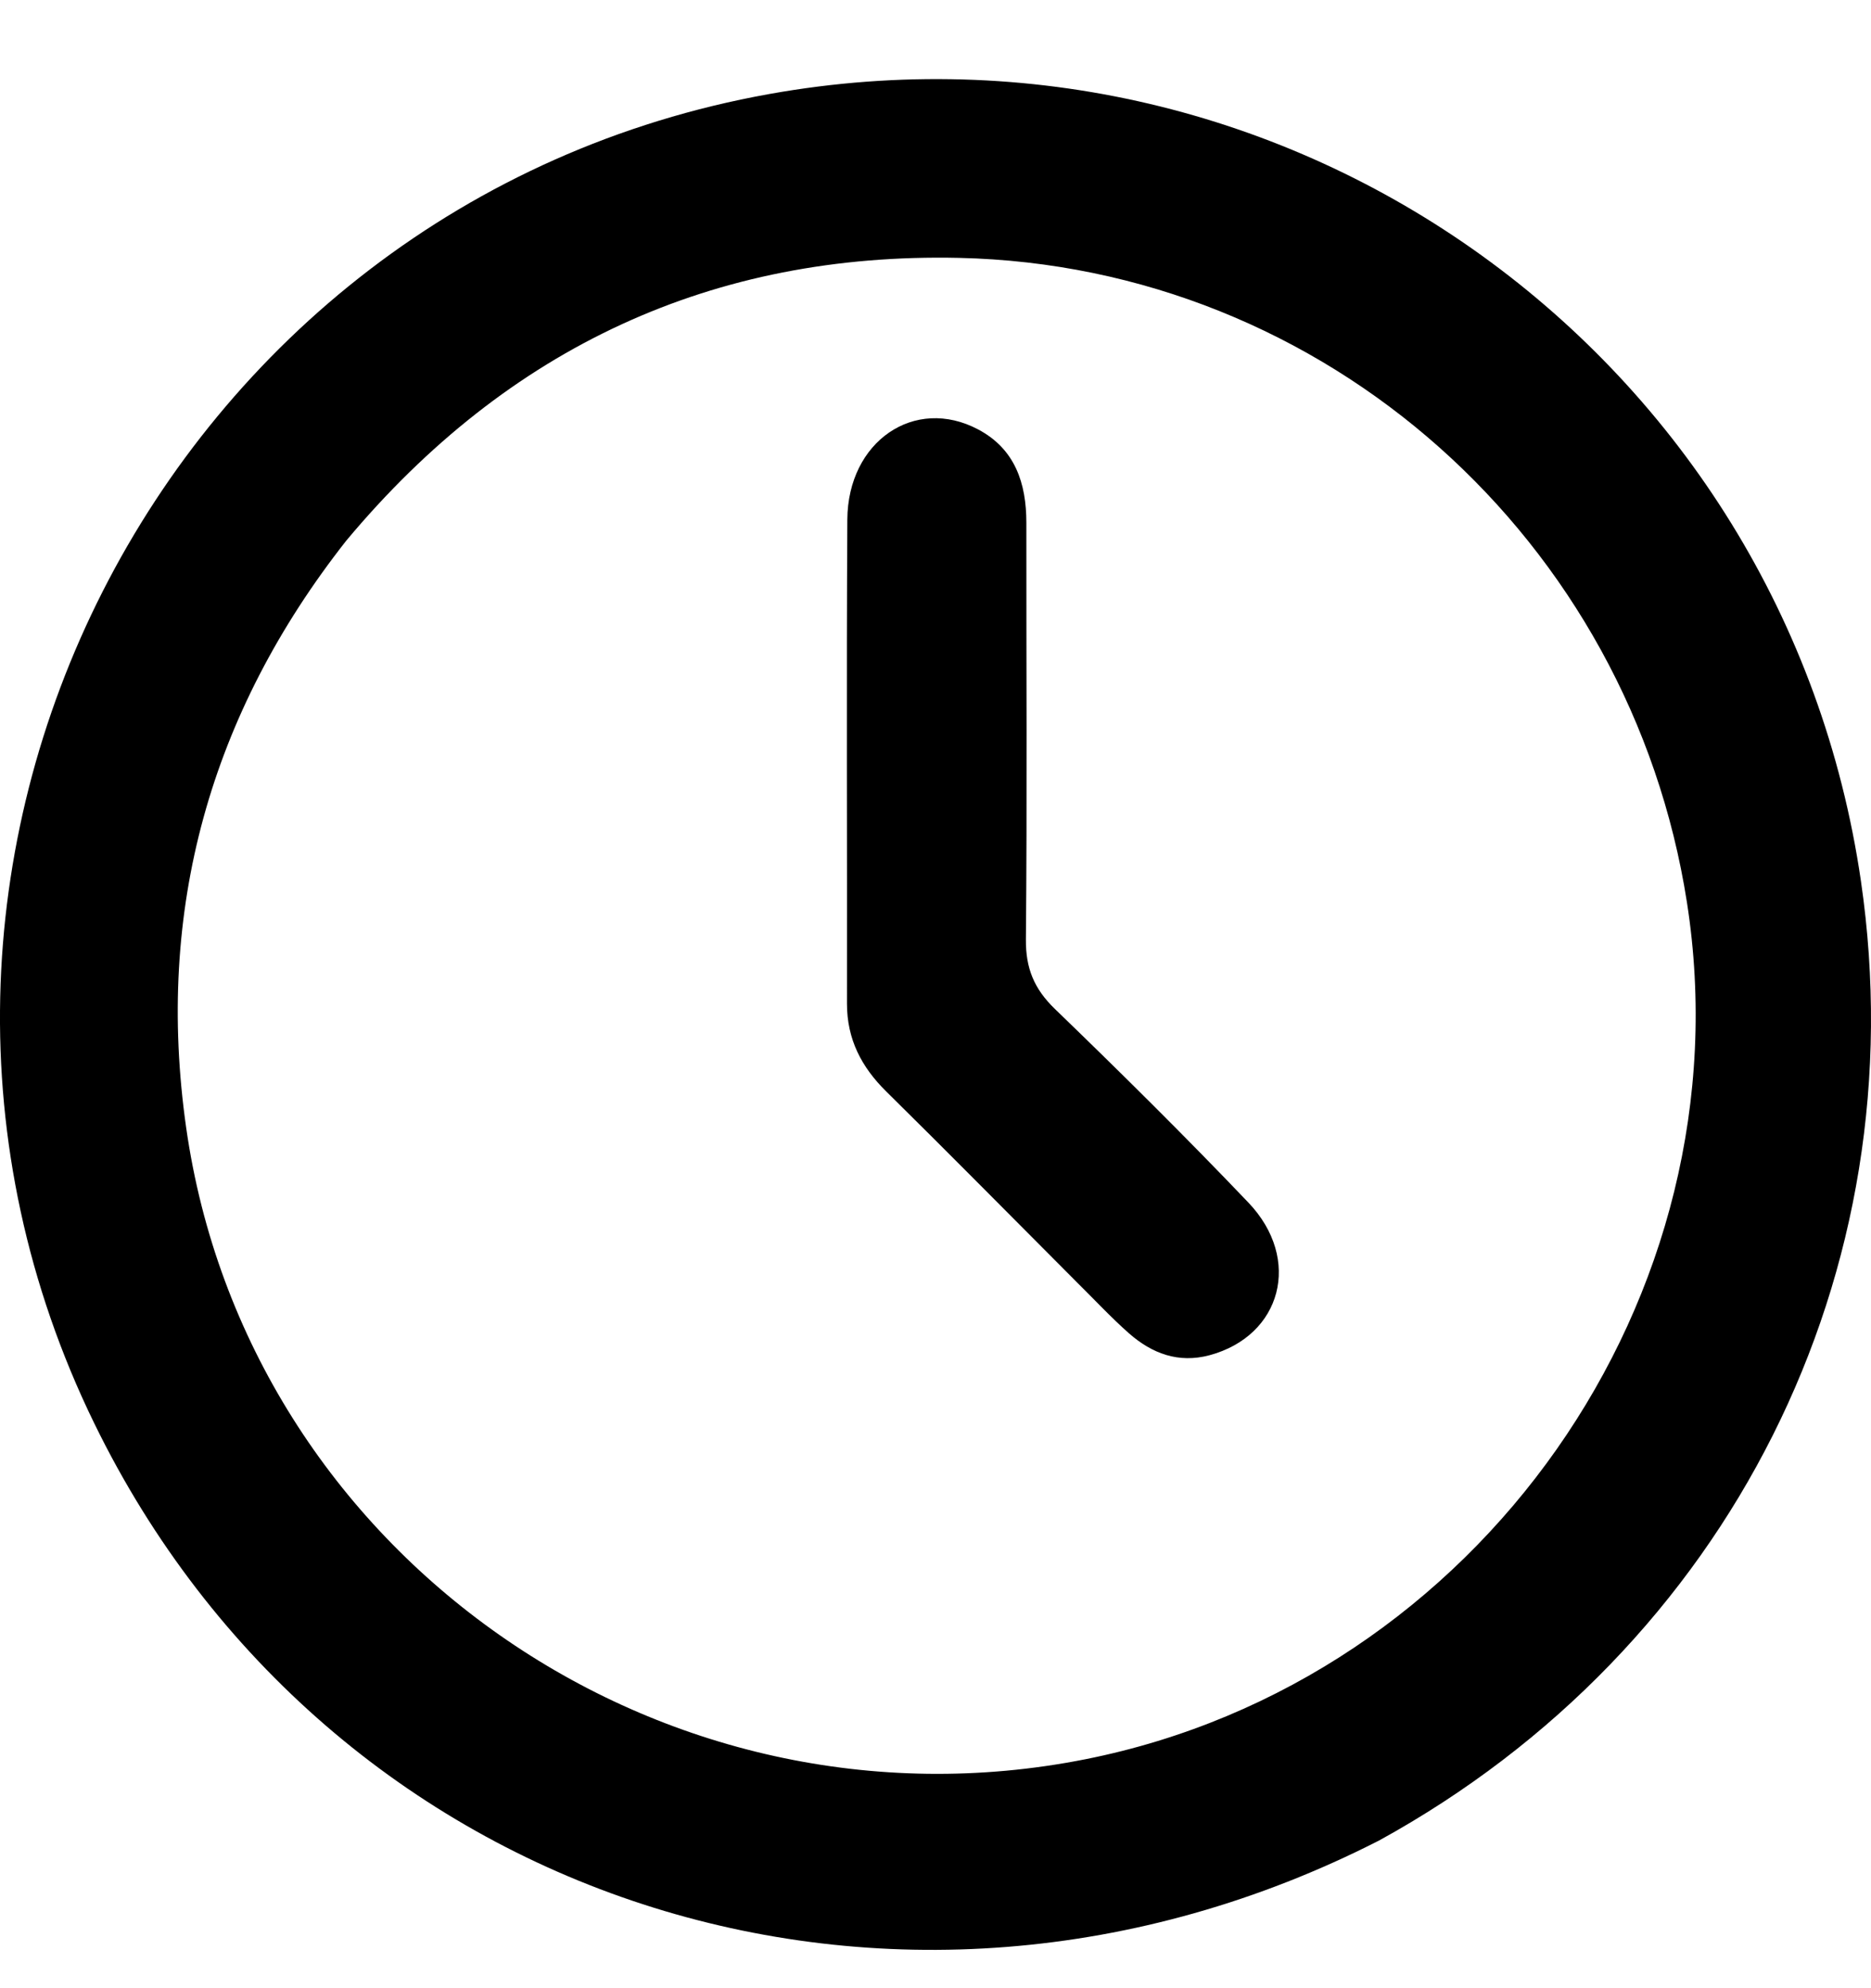
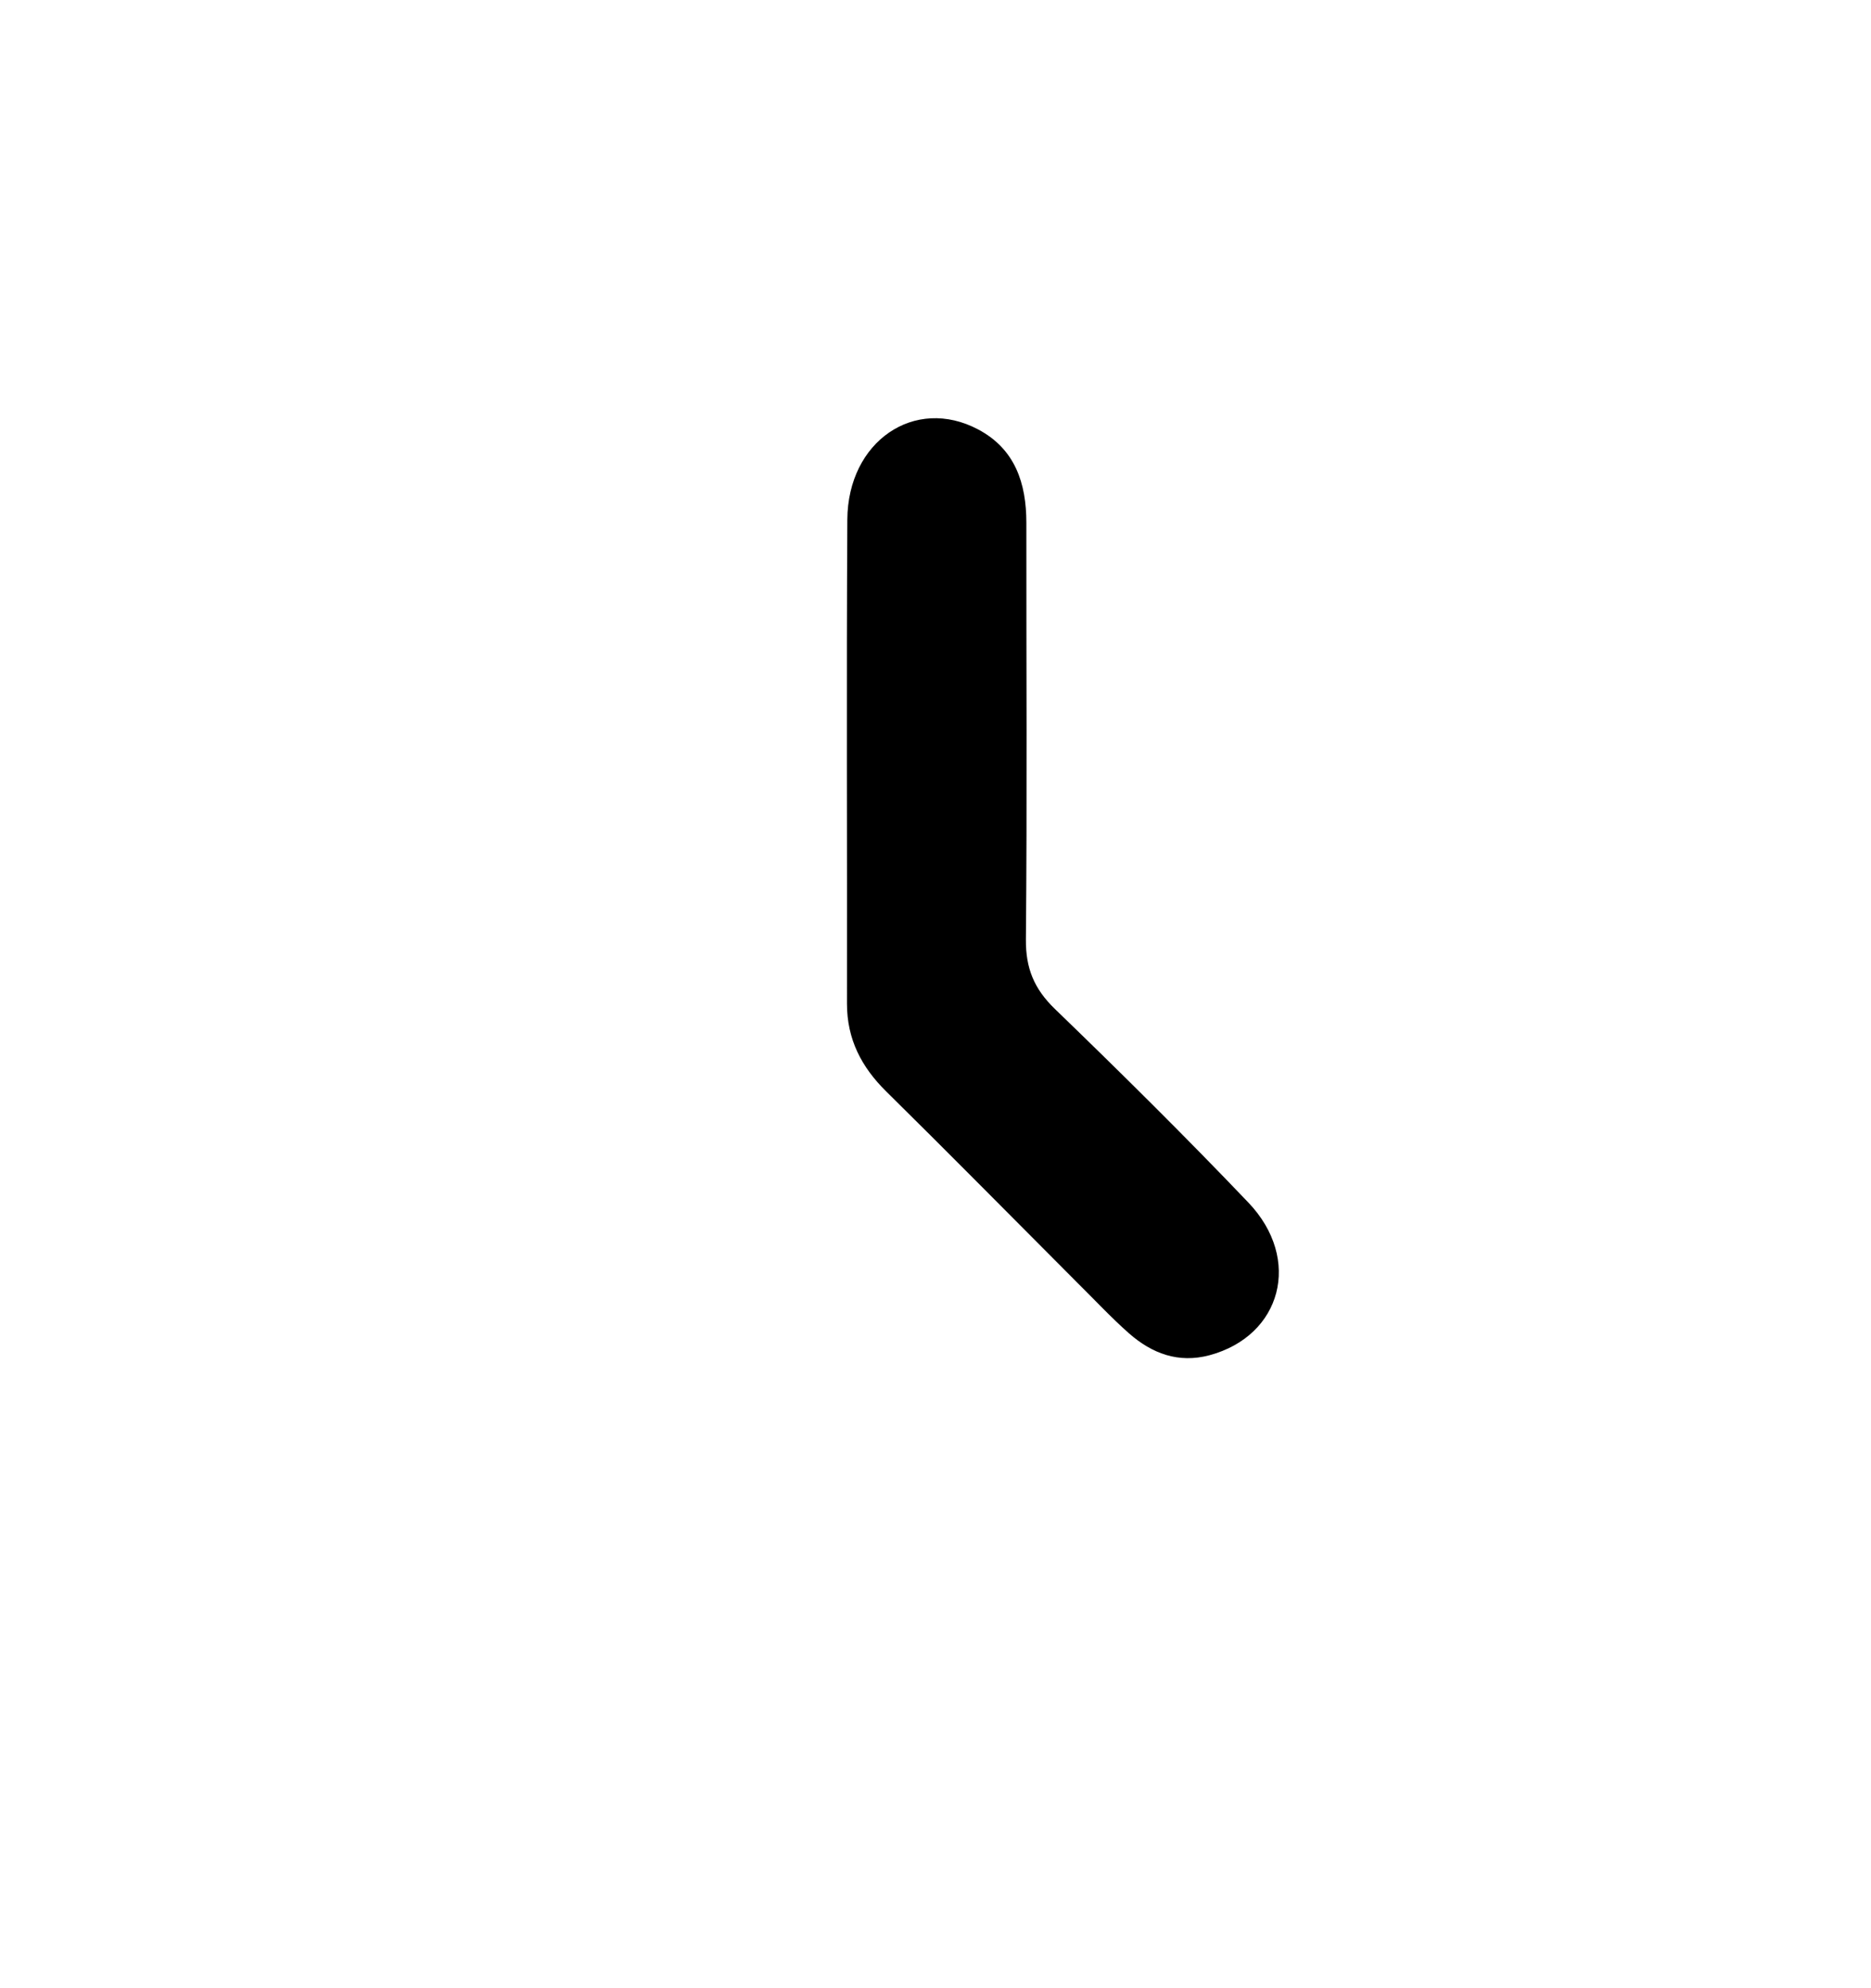
<svg xmlns="http://www.w3.org/2000/svg" width="16" height="17" viewBox="0 0 16 17" fill="none">
-   <path d="M11.792 15.738C7.652 17.849 2.804 16.266 0.806 12.17C-1.507 7.43 1.385 1.735 6.578 0.804C11.038 0.004 15.26 3.047 15.914 7.534C16.401 10.876 14.792 14.091 11.792 15.738ZM2.961 4.623C1.797 6.103 1.327 7.782 1.592 9.642C2.111 13.288 5.654 15.764 9.284 15.042C12.644 14.373 14.952 11.085 14.426 7.716C13.943 4.618 11.335 2.274 8.201 2.205C6.105 2.159 4.349 2.961 2.961 4.623Z" fill="black" />
  <path d="M9.202 10.957C8.65 10.404 8.118 9.864 7.578 9.332C7.366 9.123 7.243 8.885 7.243 8.583C7.245 7.203 7.238 5.823 7.246 4.443C7.25 3.773 7.822 3.384 8.365 3.672C8.68 3.839 8.777 4.131 8.777 4.47C8.776 5.658 8.784 6.845 8.773 8.033C8.771 8.279 8.843 8.455 9.021 8.627C9.582 9.169 10.137 9.718 10.676 10.283C11.137 10.767 10.96 11.422 10.343 11.588C10.077 11.659 9.851 11.573 9.655 11.401C9.503 11.267 9.364 11.117 9.202 10.957Z" fill="black" />
</svg>